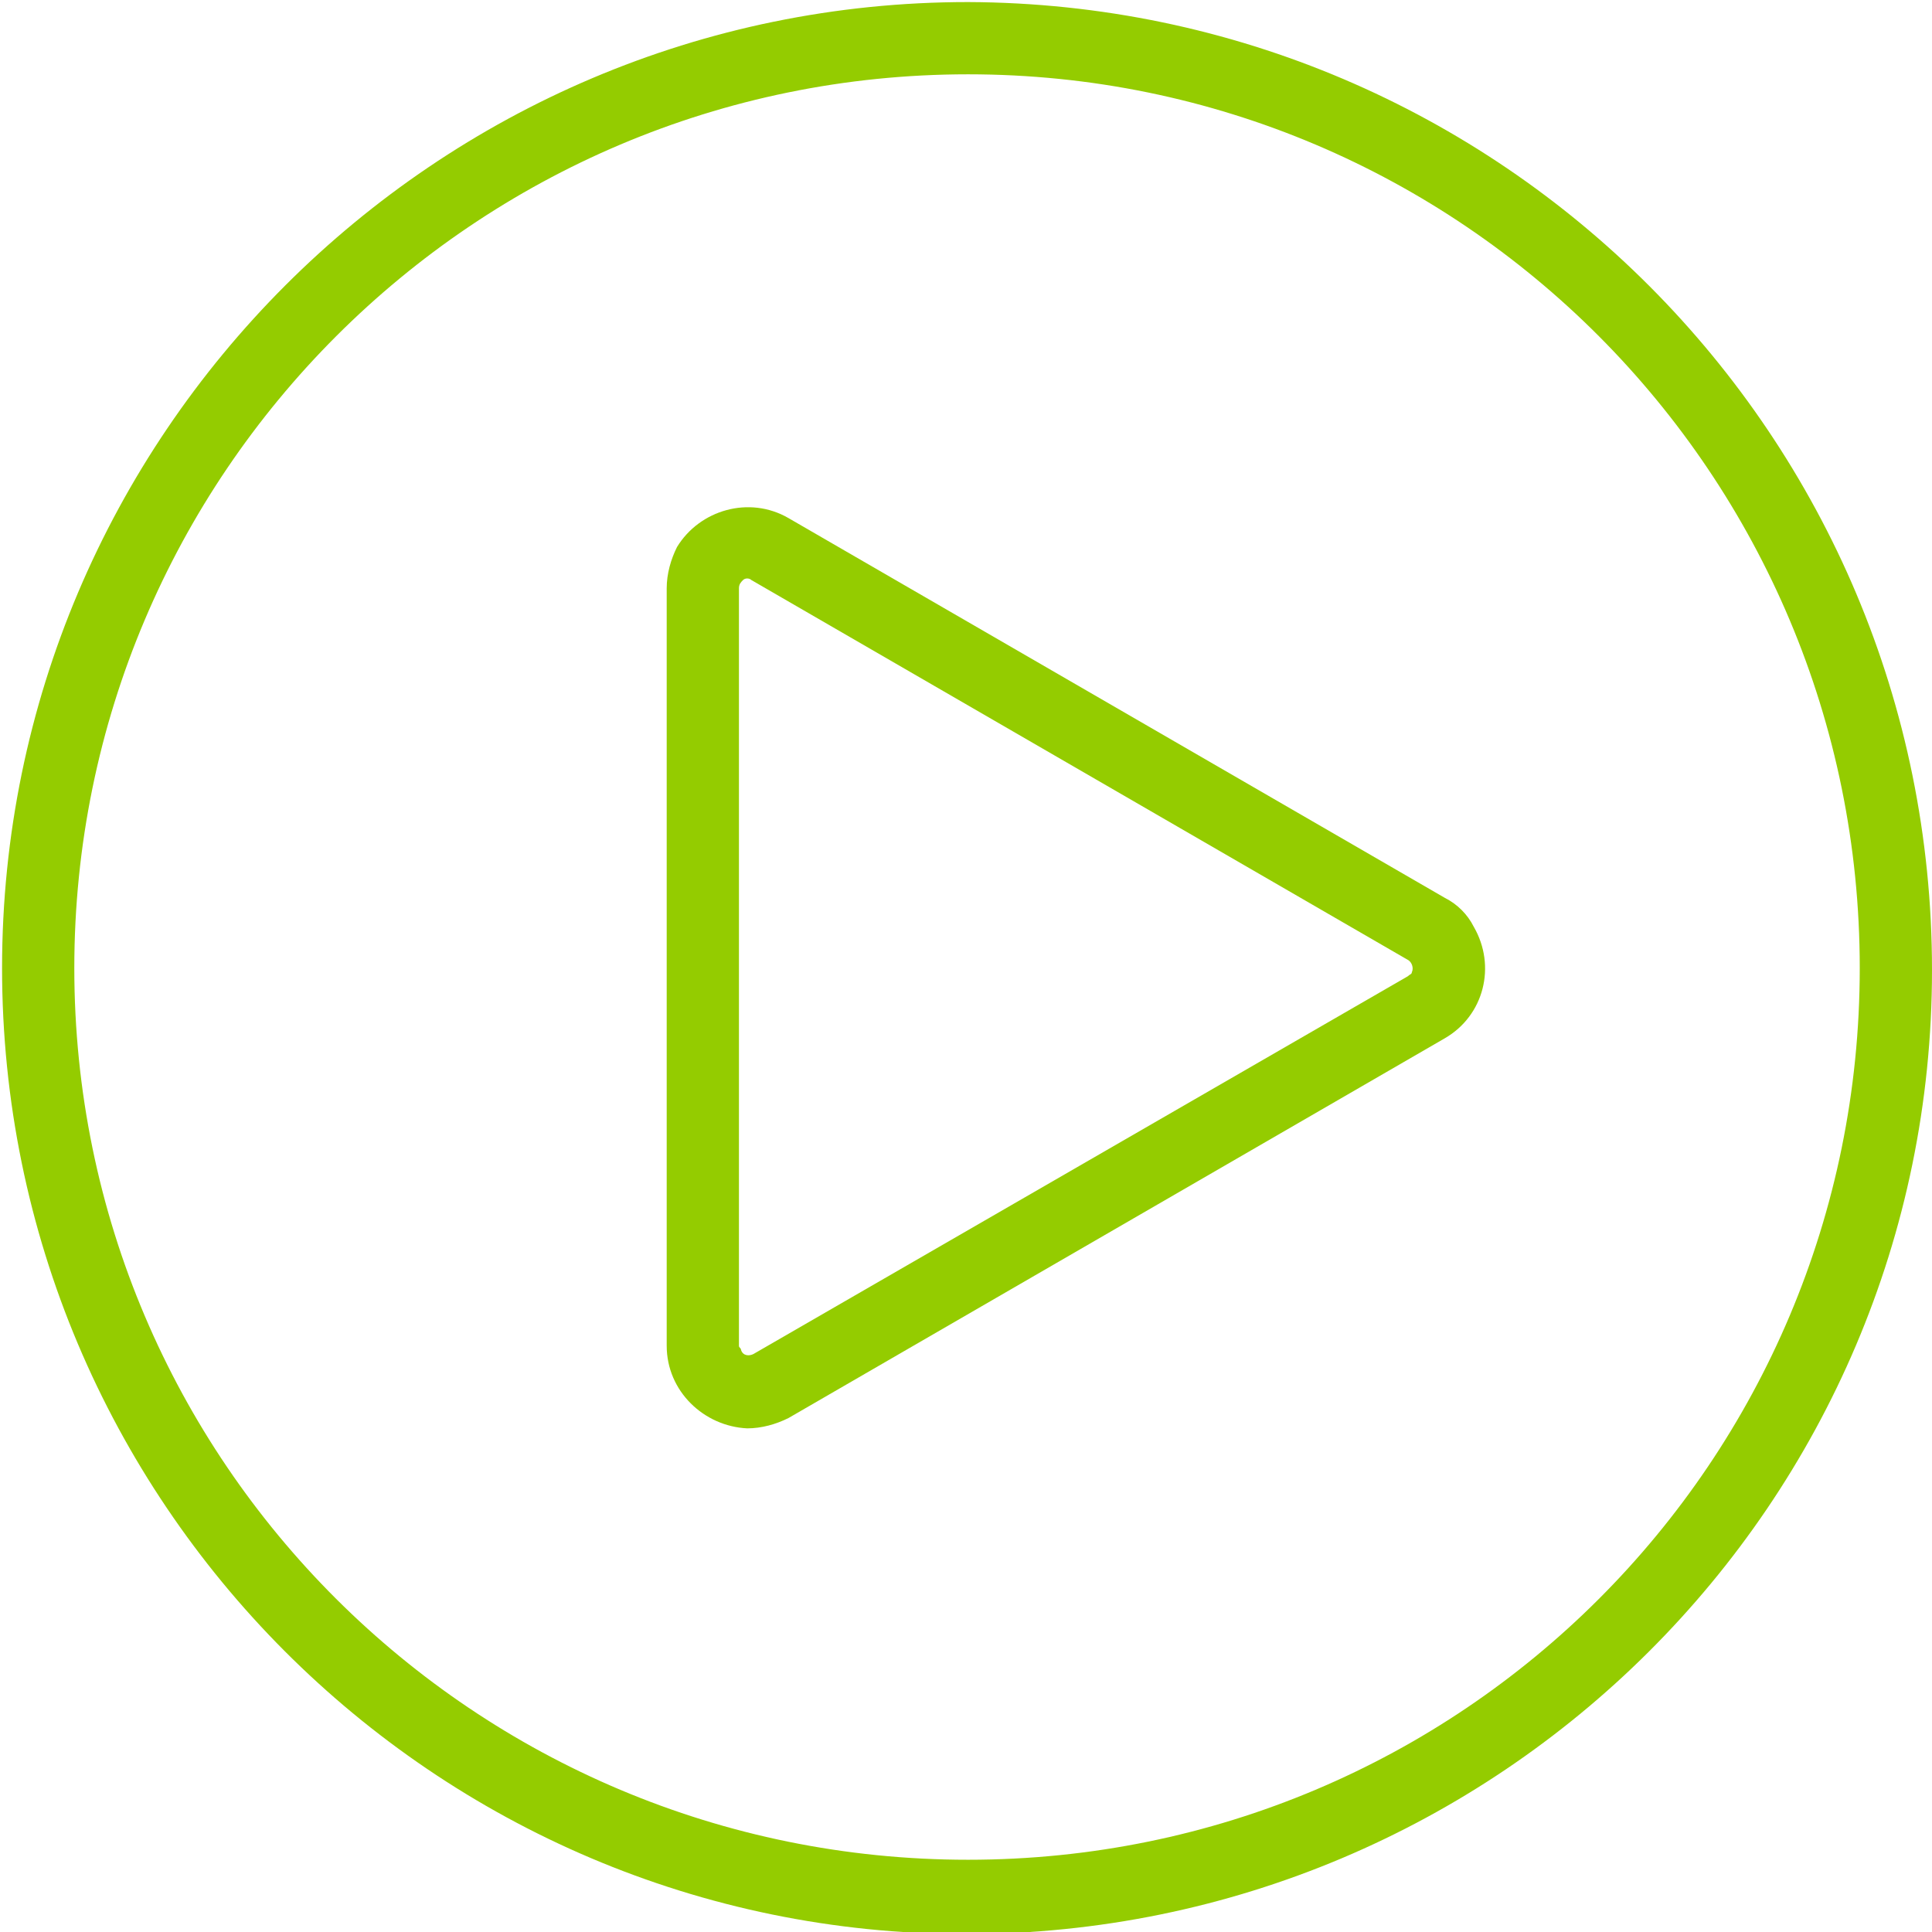
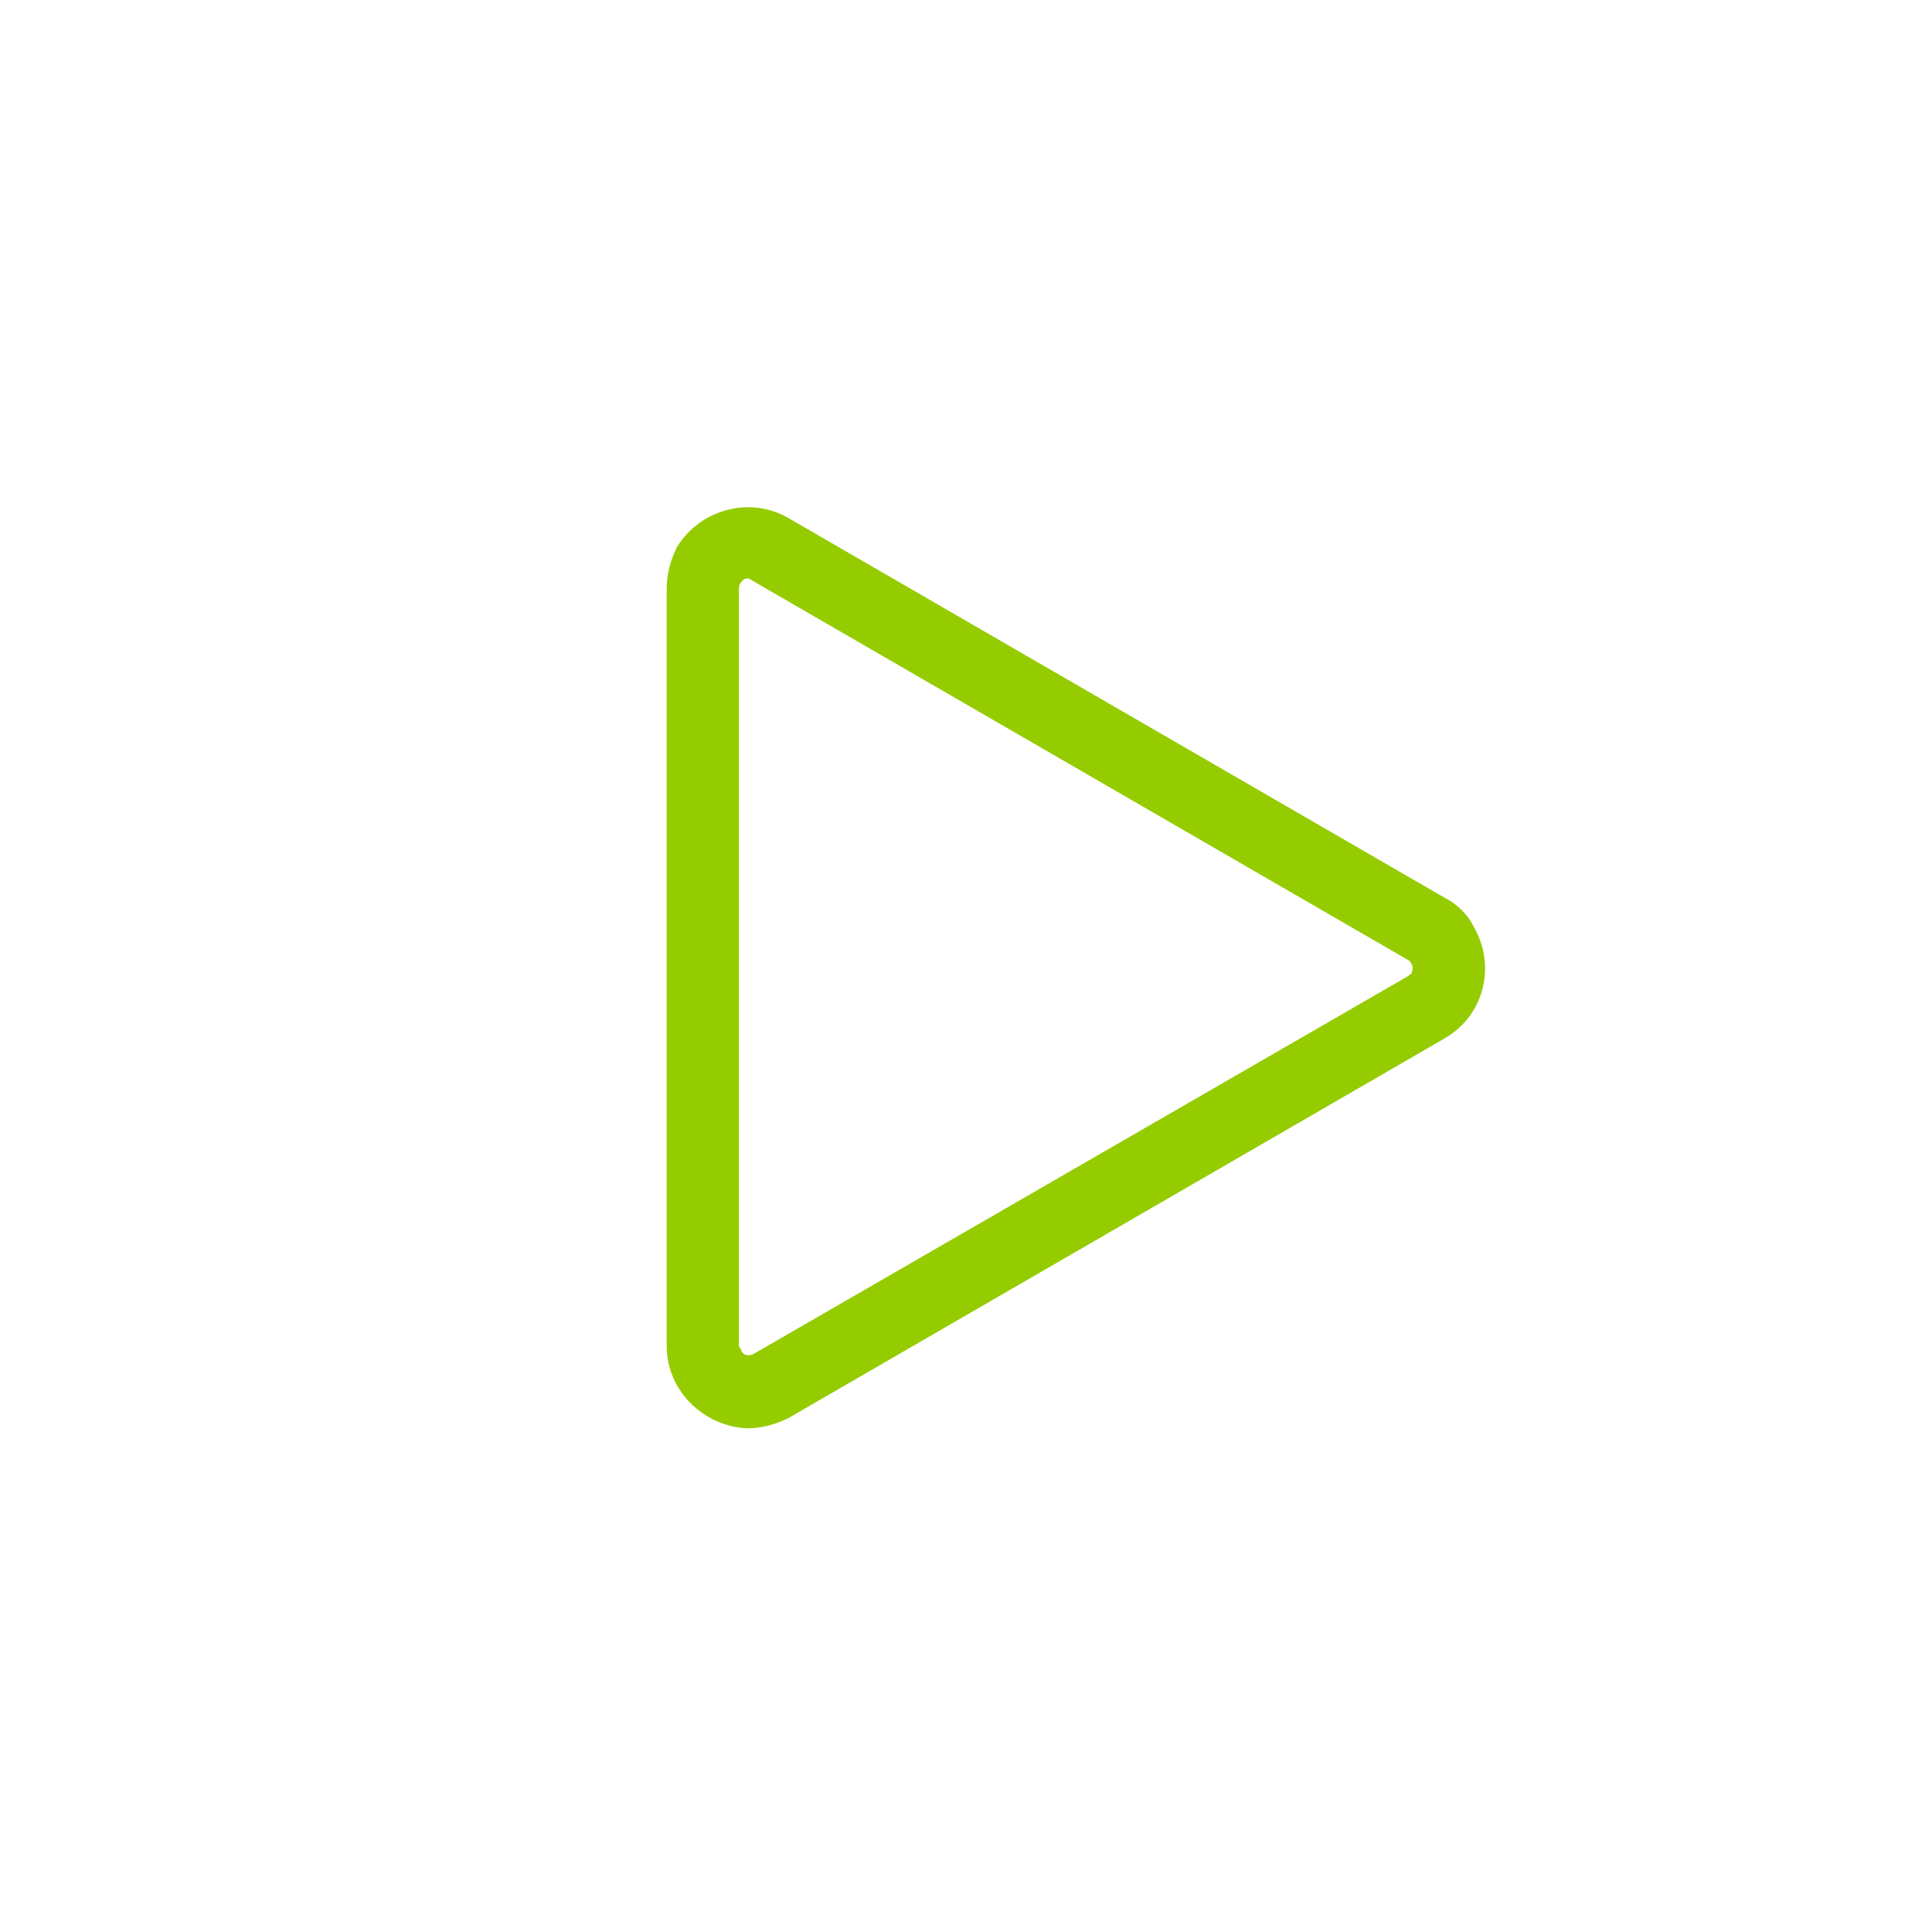
<svg xmlns="http://www.w3.org/2000/svg" version="1.1" id="Layer_1" x="0px" y="0px" viewBox="0 0 93.6 93.6" style="enable-background:new 0 0 93.6 93.6;" xml:space="preserve">
  <style type="text/css">
	.st0{fill:#94CC00;}
</style>
  <title>MUSIC PLAYER</title>
  <g>
-     <path class="st0" d="M46.9,0.1C21.1,0.1,0.1,21.1,0.1,46.9s20.9,46.8,46.7,46.8s46.8-20.9,46.8-46.7c0,0,0,0,0,0   C93.6,21.1,72.7,0.2,46.9,0.1z M46.9,90.1C23,90.1,3.6,70.8,3.6,46.9S23,3.6,46.9,3.6S90.1,23,90.1,46.9c0,0,0,0,0,0   C90.1,70.8,70.8,90.1,46.9,90.1z" />
    <path class="st0" d="M70,43.5L70,43.5L38.2,25.1c-1.9-1.1-4.3-0.4-5.4,1.4c-0.3,0.6-0.5,1.3-0.5,2v36.7c0,2.2,1.8,3.9,3.9,4   c0.7,0,1.4-0.2,2-0.5L70,50.3c1.9-1.1,2.5-3.5,1.4-5.4C71.1,44.3,70.6,43.8,70,43.5z M68.2,47.3L36.5,65.6   c-0.2,0.1-0.5,0.1-0.6-0.2c0-0.1-0.1-0.1-0.1-0.2V28.5c0-0.2,0.1-0.3,0.2-0.4c0.1-0.1,0.3-0.1,0.4,0l31.8,18.4   c0.2,0.1,0.3,0.4,0.2,0.6C68.4,47.2,68.3,47.2,68.2,47.3L68.2,47.3z" />
  </g>
</svg>